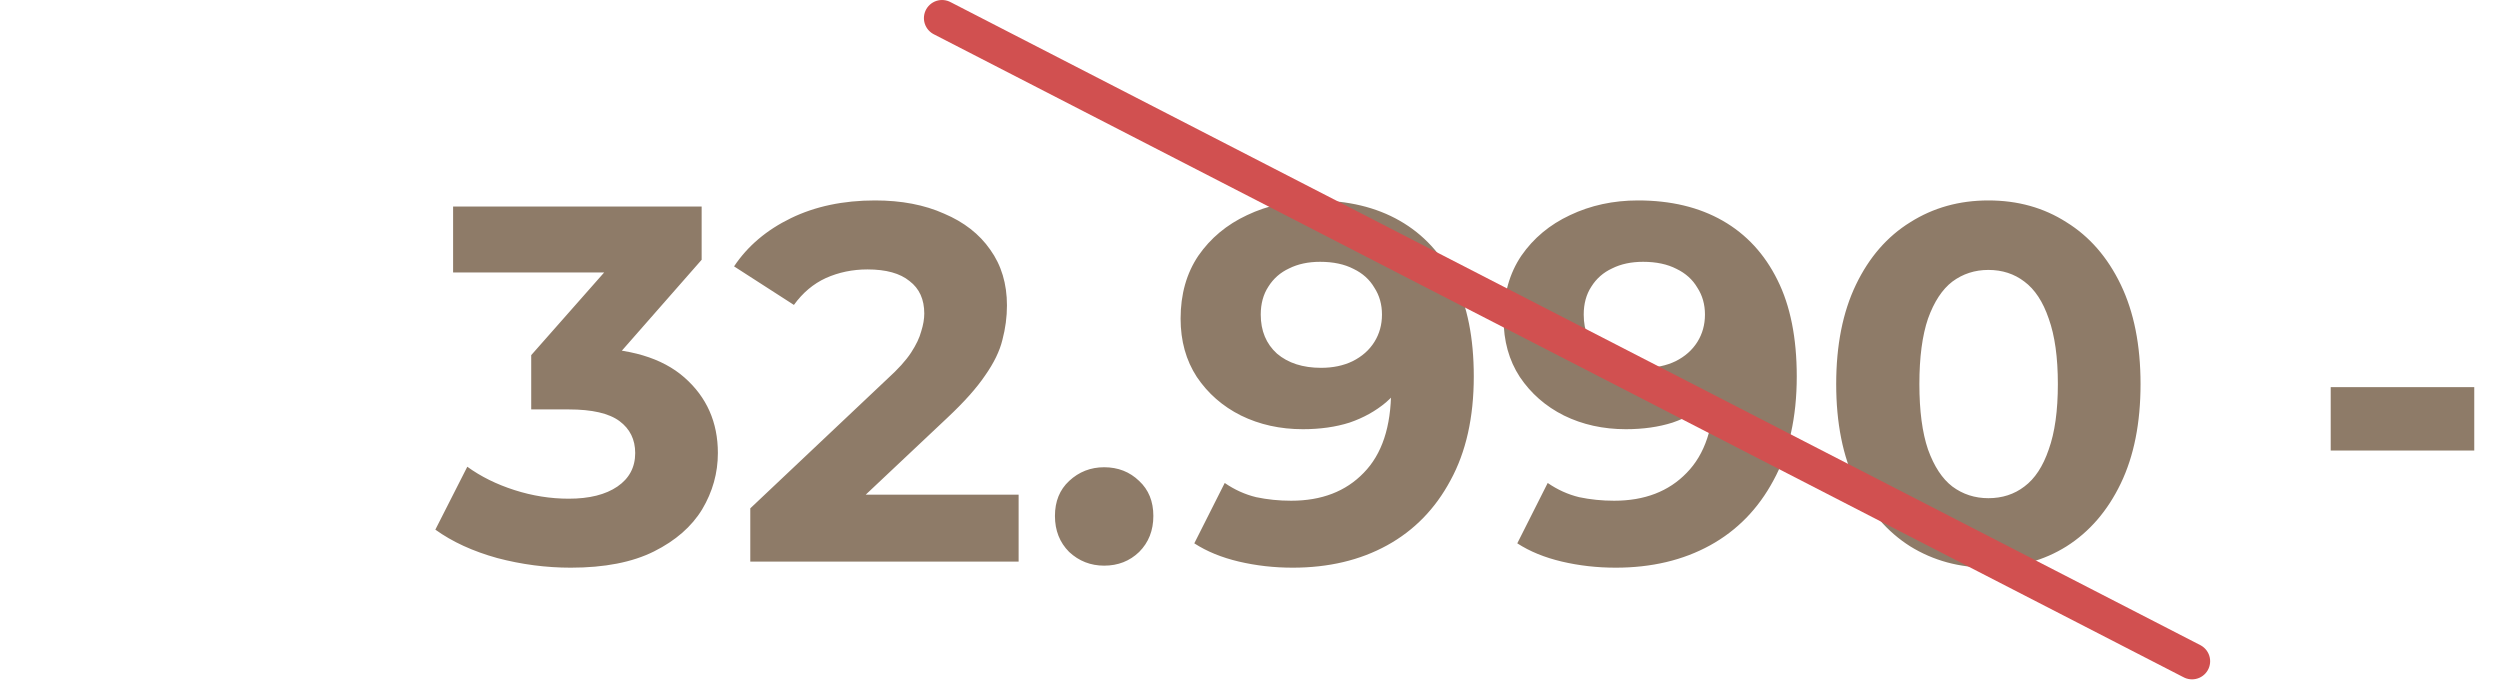
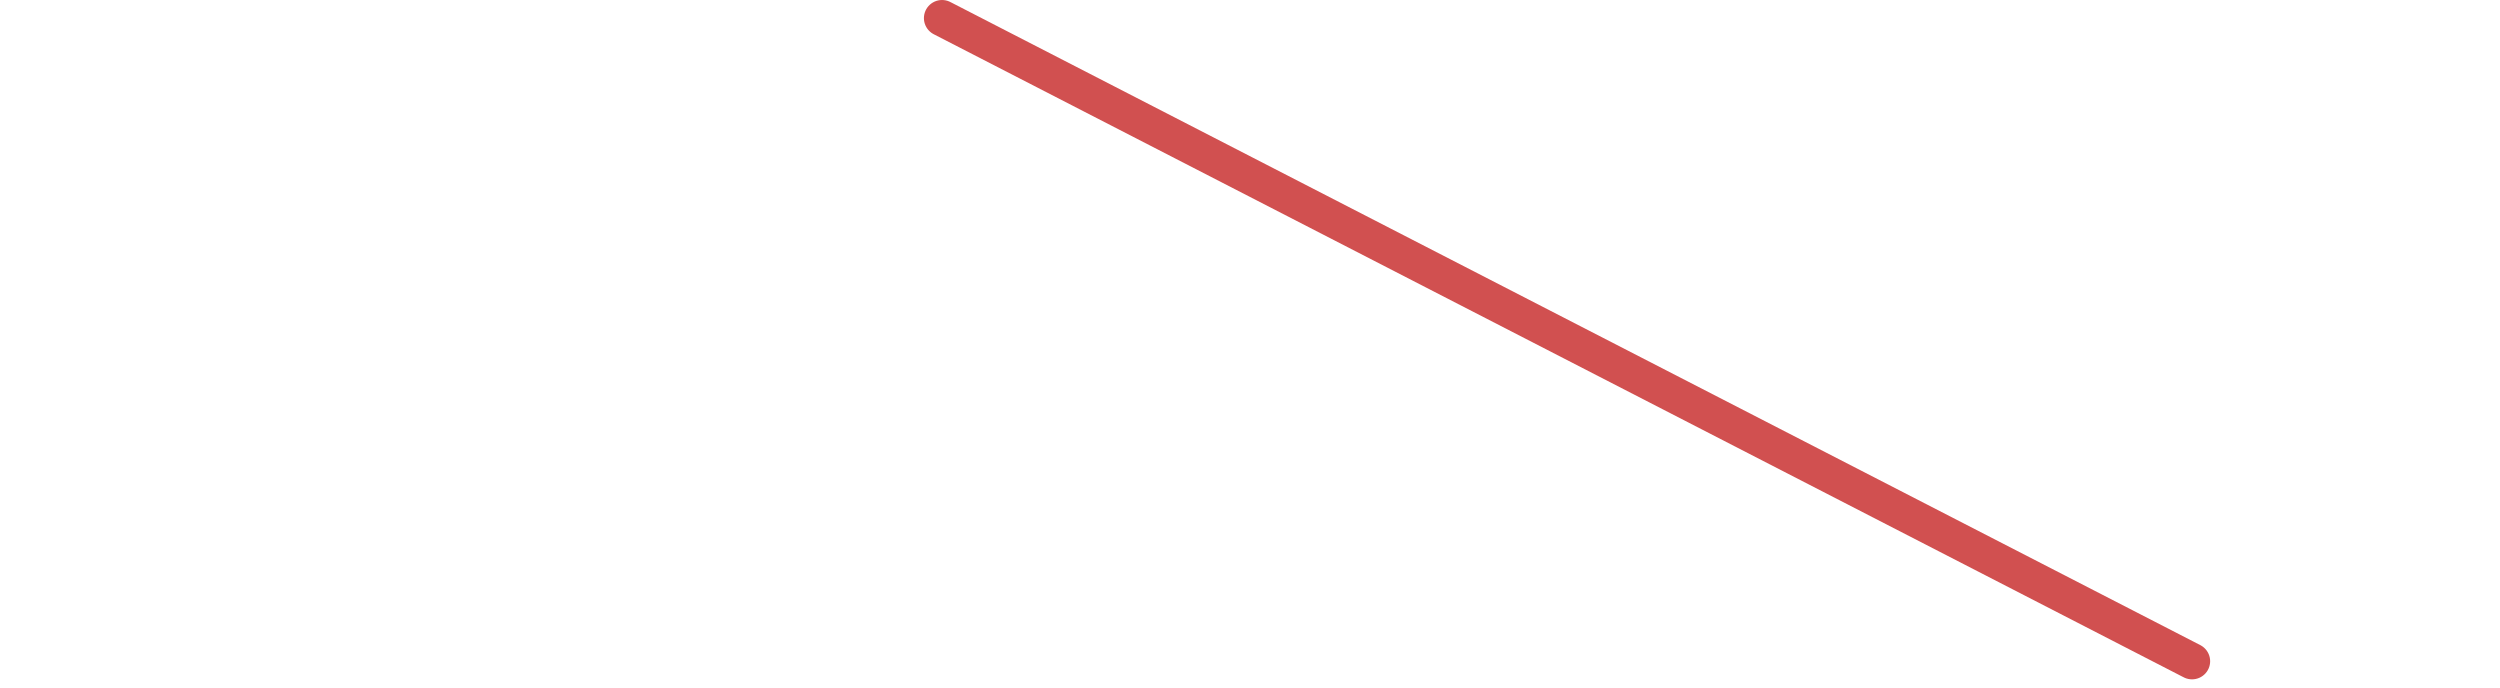
<svg xmlns="http://www.w3.org/2000/svg" width="138" height="38" viewBox="0 0 138 38" fill="none">
-   <path d="M31.507 31.336C30.144 31.336 28.791 31.159 27.447 30.804C26.103 30.431 24.964 29.908 24.031 29.236L25.795 25.764C26.541 26.305 27.409 26.735 28.399 27.052C29.388 27.369 30.387 27.528 31.395 27.528C32.533 27.528 33.429 27.304 34.083 26.856C34.736 26.408 35.063 25.792 35.063 25.008C35.063 24.261 34.773 23.673 34.195 23.244C33.616 22.815 32.683 22.6 31.395 22.6H29.323V19.604L34.783 13.416L35.287 15.04H25.011V11.4H38.731V14.34L33.299 20.528L31.003 19.212H32.319C34.727 19.212 36.547 19.753 37.779 20.836C39.011 21.919 39.627 23.309 39.627 25.008C39.627 26.109 39.337 27.145 38.759 28.116C38.18 29.068 37.293 29.843 36.099 30.44C34.904 31.037 33.373 31.336 31.507 31.336ZM41.416 31V28.06L48.976 20.92C49.574 20.379 50.012 19.893 50.292 19.464C50.572 19.035 50.759 18.643 50.852 18.288C50.964 17.933 51.02 17.607 51.02 17.308C51.02 16.524 50.749 15.927 50.208 15.516C49.685 15.087 48.911 14.872 47.884 14.872C47.063 14.872 46.297 15.031 45.588 15.348C44.898 15.665 44.309 16.16 43.824 16.832L40.52 14.704C41.267 13.584 42.312 12.697 43.656 12.044C45 11.391 46.55 11.064 48.304 11.064C49.76 11.064 51.029 11.307 52.112 11.792C53.214 12.259 54.063 12.921 54.66 13.78C55.276 14.639 55.584 15.665 55.584 16.86C55.584 17.495 55.5 18.129 55.332 18.764C55.183 19.38 54.865 20.033 54.38 20.724C53.913 21.415 53.223 22.189 52.308 23.048L46.036 28.956L45.168 27.304H56.228V31H41.416ZM60.949 31.224C60.203 31.224 59.559 30.972 59.017 30.468C58.495 29.945 58.233 29.283 58.233 28.48C58.233 27.677 58.495 27.033 59.017 26.548C59.559 26.044 60.203 25.792 60.949 25.792C61.715 25.792 62.359 26.044 62.881 26.548C63.404 27.033 63.665 27.677 63.665 28.48C63.665 29.283 63.404 29.945 62.881 30.468C62.359 30.972 61.715 31.224 60.949 31.224ZM72.589 11.064C74.4 11.064 75.959 11.437 77.265 12.184C78.572 12.931 79.58 14.023 80.289 15.46C80.999 16.879 81.353 18.652 81.353 20.78C81.353 23.039 80.924 24.952 80.065 26.52C79.225 28.088 78.059 29.283 76.565 30.104C75.072 30.925 73.336 31.336 71.357 31.336C70.331 31.336 69.341 31.224 68.389 31C67.437 30.776 66.616 30.44 65.925 29.992L67.605 26.66C68.147 27.033 68.725 27.295 69.341 27.444C69.957 27.575 70.601 27.64 71.273 27.64C72.953 27.64 74.288 27.127 75.277 26.1C76.285 25.073 76.789 23.552 76.789 21.536C76.789 21.2 76.78 20.827 76.761 20.416C76.743 20.005 76.696 19.595 76.621 19.184L77.853 20.36C77.536 21.088 77.088 21.704 76.509 22.208C75.931 22.693 75.259 23.067 74.493 23.328C73.728 23.571 72.869 23.692 71.917 23.692C70.667 23.692 69.528 23.44 68.501 22.936C67.493 22.432 66.681 21.723 66.065 20.808C65.468 19.893 65.169 18.82 65.169 17.588C65.169 16.244 65.496 15.087 66.149 14.116C66.821 13.145 67.717 12.399 68.837 11.876C69.976 11.335 71.227 11.064 72.589 11.064ZM72.869 14.452C72.216 14.452 71.647 14.573 71.161 14.816C70.676 15.04 70.293 15.376 70.013 15.824C69.733 16.253 69.593 16.767 69.593 17.364C69.593 18.26 69.892 18.979 70.489 19.52C71.105 20.043 71.917 20.304 72.925 20.304C73.579 20.304 74.157 20.183 74.661 19.94C75.184 19.679 75.585 19.324 75.865 18.876C76.145 18.428 76.285 17.924 76.285 17.364C76.285 16.804 76.145 16.309 75.865 15.88C75.604 15.432 75.221 15.087 74.717 14.844C74.213 14.583 73.597 14.452 72.869 14.452ZM90.418 11.064C92.228 11.064 93.787 11.437 95.094 12.184C96.4 12.931 97.408 14.023 98.118 15.46C98.827 16.879 99.181 18.652 99.181 20.78C99.181 23.039 98.752 24.952 97.894 26.52C97.053 28.088 95.887 29.283 94.394 30.104C92.9 30.925 91.164 31.336 89.186 31.336C88.159 31.336 87.169 31.224 86.218 31C85.266 30.776 84.444 30.44 83.754 29.992L85.433 26.66C85.975 27.033 86.553 27.295 87.169 27.444C87.785 27.575 88.43 27.64 89.102 27.64C90.781 27.64 92.116 27.127 93.106 26.1C94.114 25.073 94.618 23.552 94.618 21.536C94.618 21.2 94.608 20.827 94.59 20.416C94.571 20.005 94.524 19.595 94.45 19.184L95.681 20.36C95.364 21.088 94.916 21.704 94.338 22.208C93.759 22.693 93.087 23.067 92.322 23.328C91.556 23.571 90.698 23.692 89.746 23.692C88.495 23.692 87.356 23.44 86.329 22.936C85.322 22.432 84.51 21.723 83.894 20.808C83.296 19.893 82.998 18.82 82.998 17.588C82.998 16.244 83.324 15.087 83.978 14.116C84.65 13.145 85.546 12.399 86.665 11.876C87.804 11.335 89.055 11.064 90.418 11.064ZM90.698 14.452C90.044 14.452 89.475 14.573 88.99 14.816C88.504 15.04 88.121 15.376 87.841 15.824C87.561 16.253 87.421 16.767 87.421 17.364C87.421 18.26 87.72 18.979 88.317 19.52C88.933 20.043 89.746 20.304 90.754 20.304C91.407 20.304 91.986 20.183 92.49 19.94C93.012 19.679 93.413 19.324 93.694 18.876C93.974 18.428 94.114 17.924 94.114 17.364C94.114 16.804 93.974 16.309 93.694 15.88C93.432 15.432 93.049 15.087 92.546 14.844C92.041 14.583 91.425 14.452 90.698 14.452ZM109.758 31.336C108.152 31.336 106.715 30.944 105.446 30.16C104.176 29.357 103.178 28.2 102.45 26.688C101.722 25.176 101.358 23.347 101.358 21.2C101.358 19.053 101.722 17.224 102.45 15.712C103.178 14.2 104.176 13.052 105.446 12.268C106.715 11.465 108.152 11.064 109.758 11.064C111.382 11.064 112.819 11.465 114.07 12.268C115.339 13.052 116.338 14.2 117.066 15.712C117.794 17.224 118.158 19.053 118.158 21.2C118.158 23.347 117.794 25.176 117.066 26.688C116.338 28.2 115.339 29.357 114.07 30.16C112.819 30.944 111.382 31.336 109.758 31.336ZM109.758 27.5C110.523 27.5 111.186 27.285 111.746 26.856C112.324 26.427 112.772 25.745 113.09 24.812C113.426 23.879 113.594 22.675 113.594 21.2C113.594 19.725 113.426 18.521 113.09 17.588C112.772 16.655 112.324 15.973 111.746 15.544C111.186 15.115 110.523 14.9 109.758 14.9C109.011 14.9 108.348 15.115 107.77 15.544C107.21 15.973 106.762 16.655 106.426 17.588C106.108 18.521 105.95 19.725 105.95 21.2C105.95 22.675 106.108 23.879 106.426 24.812C106.762 25.745 107.21 26.427 107.77 26.856C108.348 27.285 109.011 27.5 109.758 27.5ZM128.655 24.868V21.368H136.579V24.868H128.655Z" fill="#8E7B68" />
  <path d="M52 1L121 36.5" stroke="#D15050" stroke-width="2" stroke-linecap="round" />
</svg>